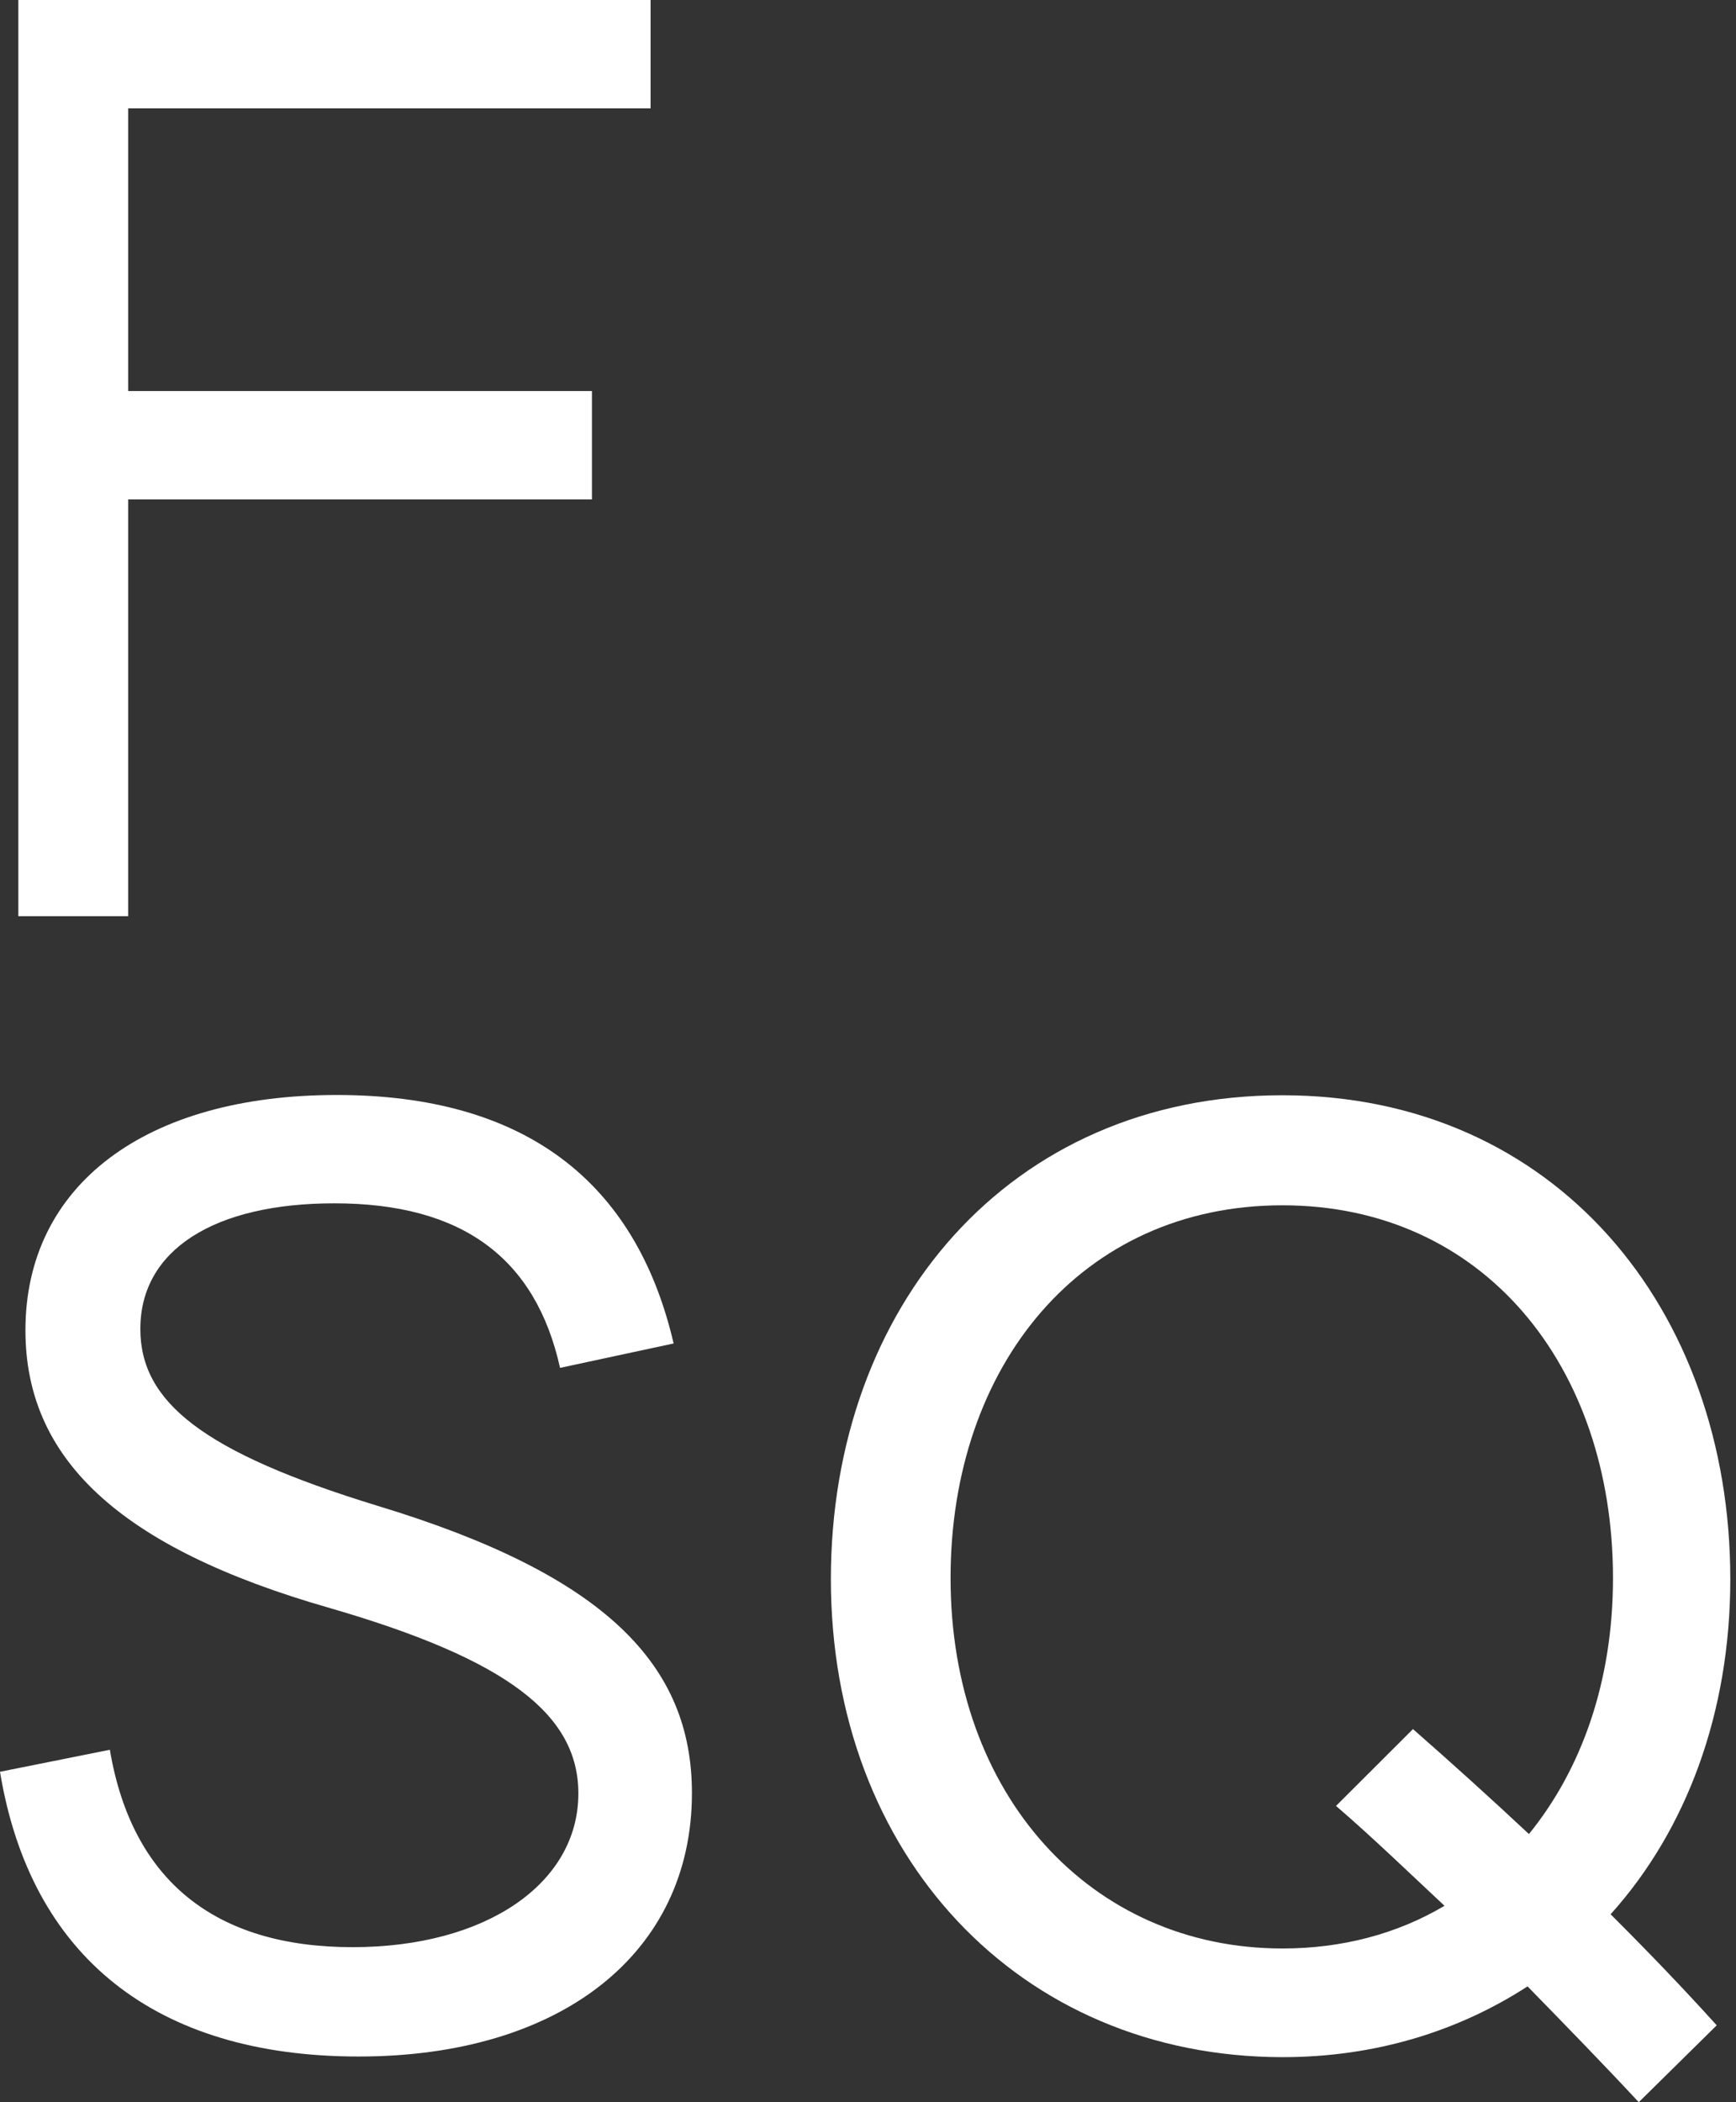
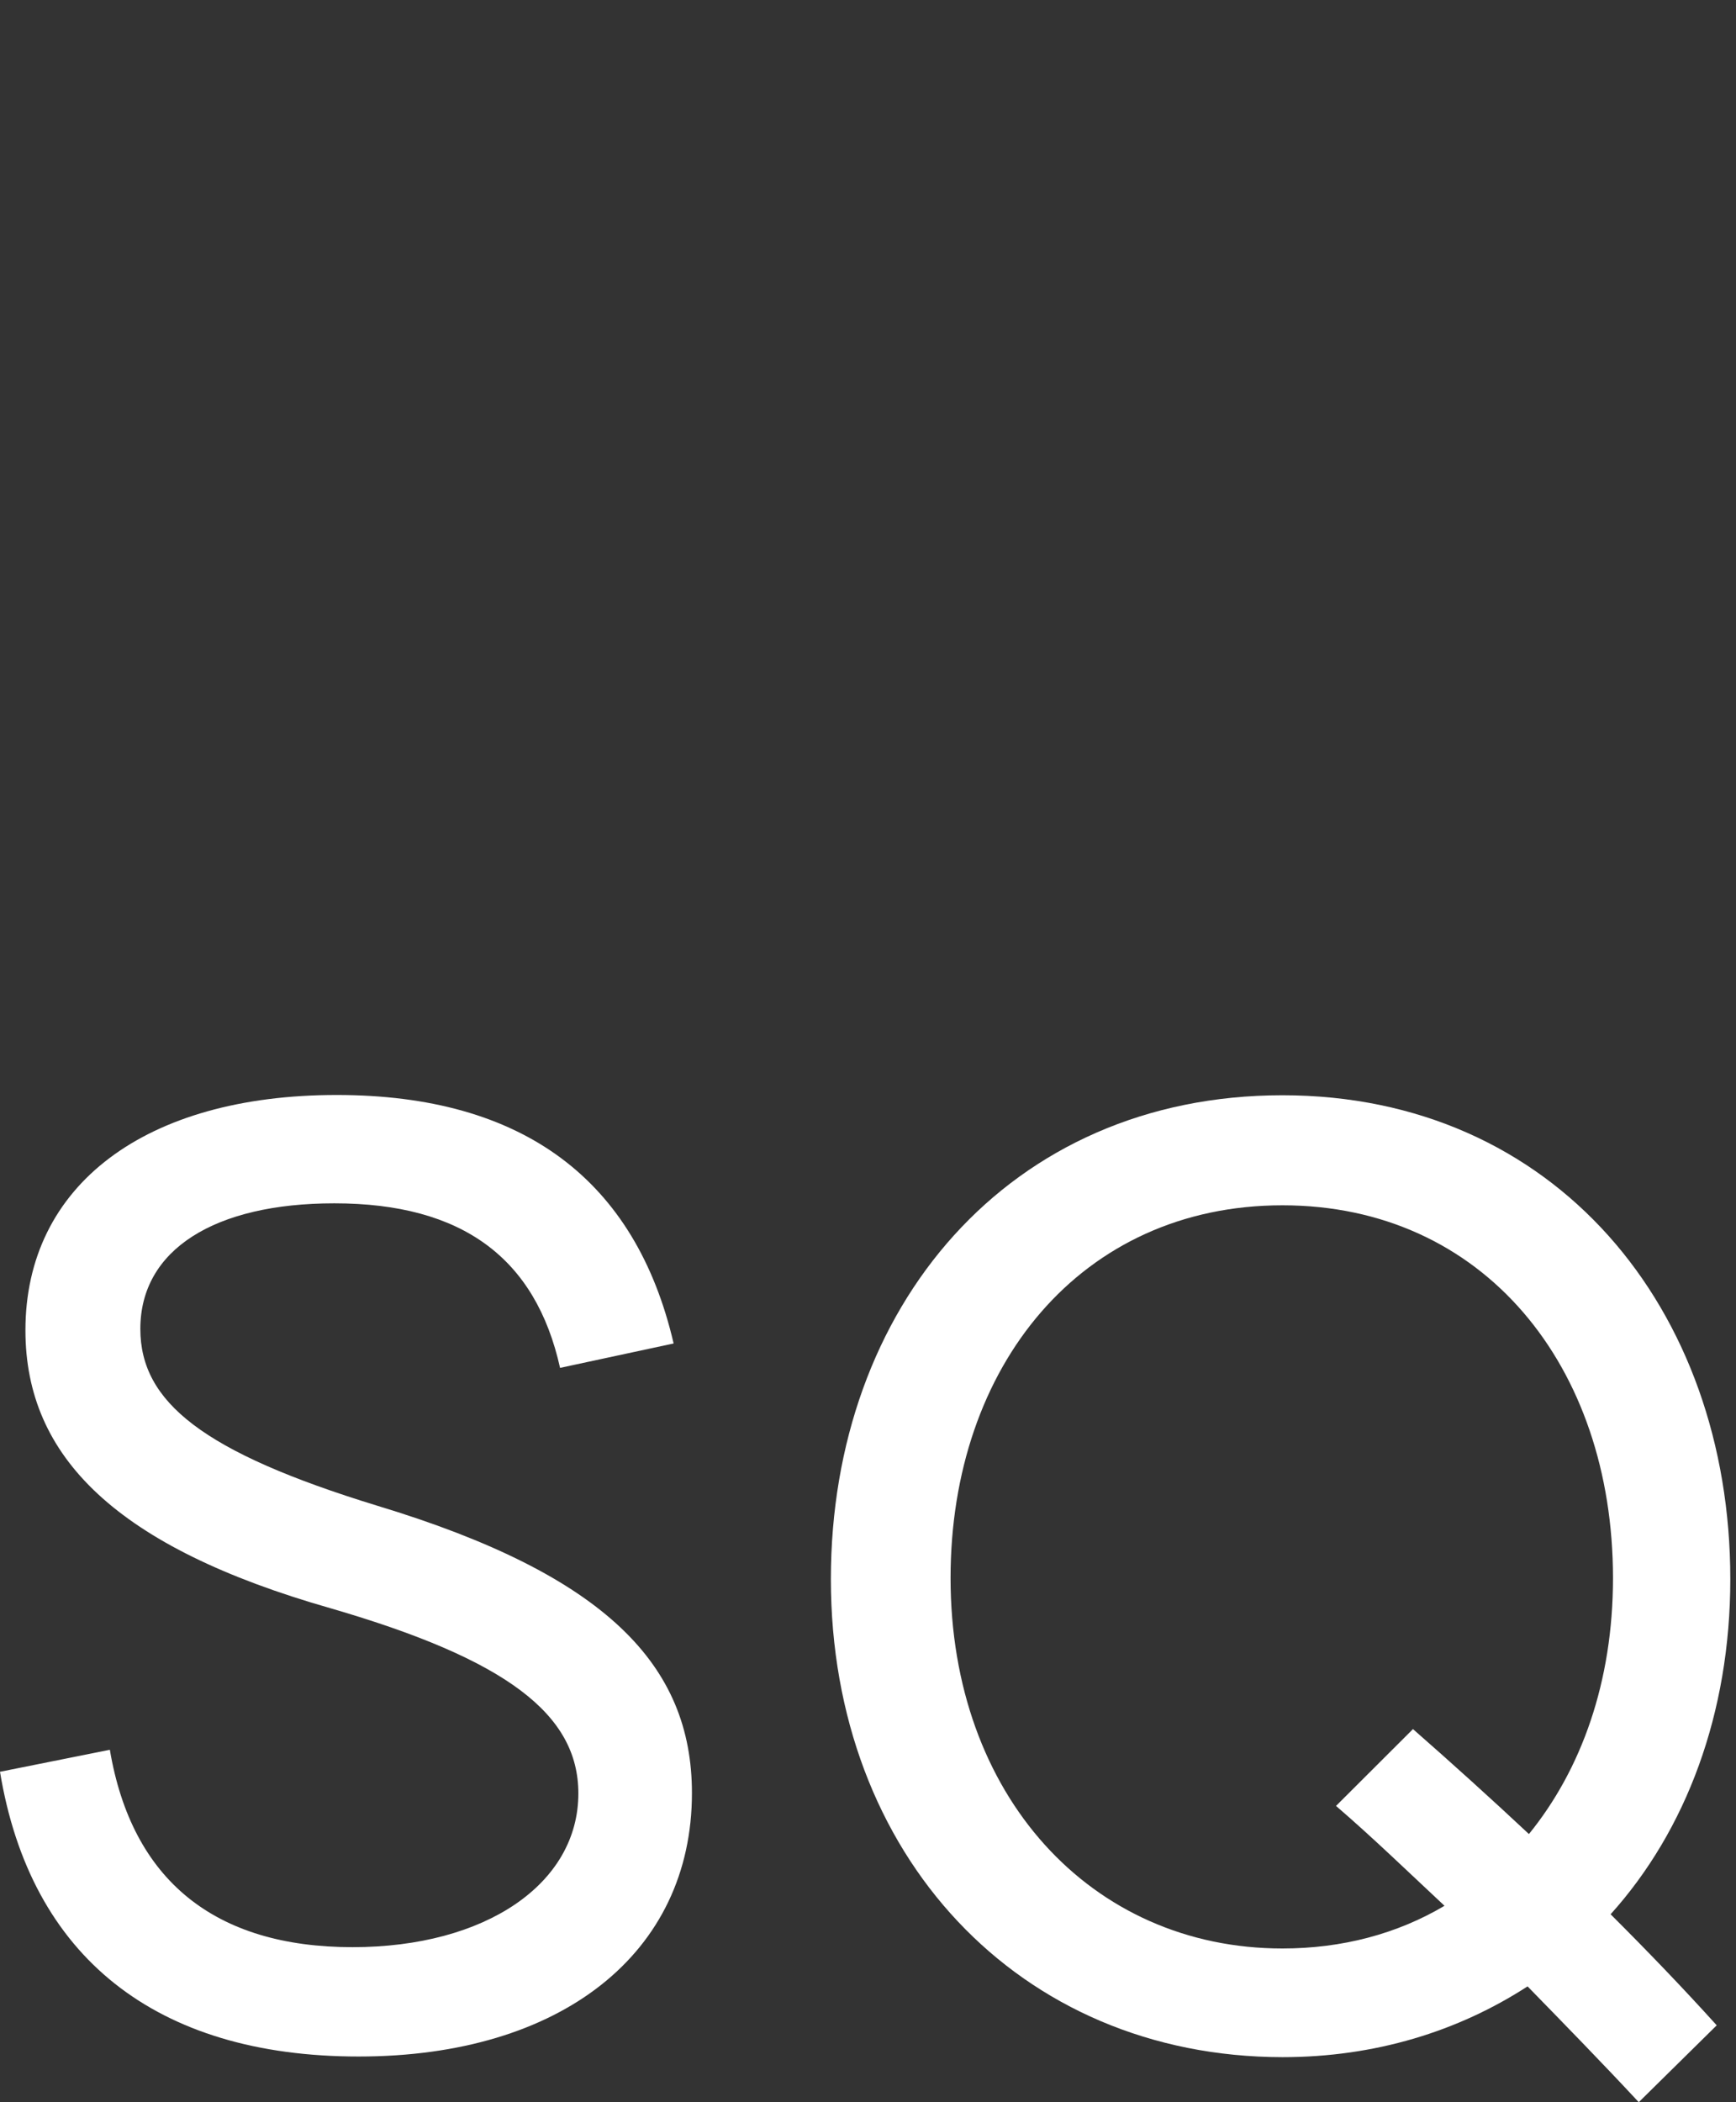
<svg xmlns="http://www.w3.org/2000/svg" width="57" height="69" viewBox="0 0 57 69" fill="none">
  <rect x="0" y="0" width="57" height="69" fill="#333333" stroke="none" />
-   <path d="M0.602 0H21.361V3.556H4.208V12.835H19.436V16.392H4.208V30.072H0.602V0Z" fill="white" />
  <path d="M0 58.154L3.607 57.432C4.33 61.71 7.046 63.911 11.577 63.911C15.94 63.911 18.99 61.833 18.99 58.865C18.99 56.265 16.63 54.465 10.853 52.787C3.84 50.786 0.835 47.83 0.835 43.663C0.835 38.907 4.764 35.94 11.053 35.94C17.187 35.94 20.871 38.74 22.118 44.096L18.389 44.897C17.587 41.296 15.183 39.496 10.976 39.496C7.046 39.496 4.608 41.018 4.608 43.618C4.608 46.019 6.657 47.664 12.378 49.419C19.914 51.698 22.719 54.665 22.719 58.854C22.719 64.1 18.433 67.5 11.777 67.5C5.12 67.5 1.002 64.233 0 58.154Z" fill="white" />
  <path d="M27.281 51.83C27.281 42.906 33.125 35.949 42.108 35.949C51.047 35.949 56.813 42.95 56.813 51.83C56.813 56.23 55.366 60.075 52.883 62.831C54.086 64.031 55.243 65.232 56.367 66.476L53.807 68.999C52.65 67.754 51.403 66.476 50.156 65.198C47.874 66.676 45.147 67.521 42.108 67.521C33.448 67.51 27.281 60.876 27.281 51.83ZM47.429 62.553C46.227 61.431 45.069 60.309 43.867 59.275L46.394 56.753C47.674 57.875 48.954 59.031 50.201 60.198C51.926 58.075 52.961 55.197 52.961 51.796C52.961 44.84 48.709 39.561 42.108 39.561C35.496 39.561 31.211 44.84 31.211 51.796C31.211 58.92 35.819 63.954 42.108 63.954C44.067 63.954 45.871 63.476 47.429 62.553Z" fill="white" />
</svg>